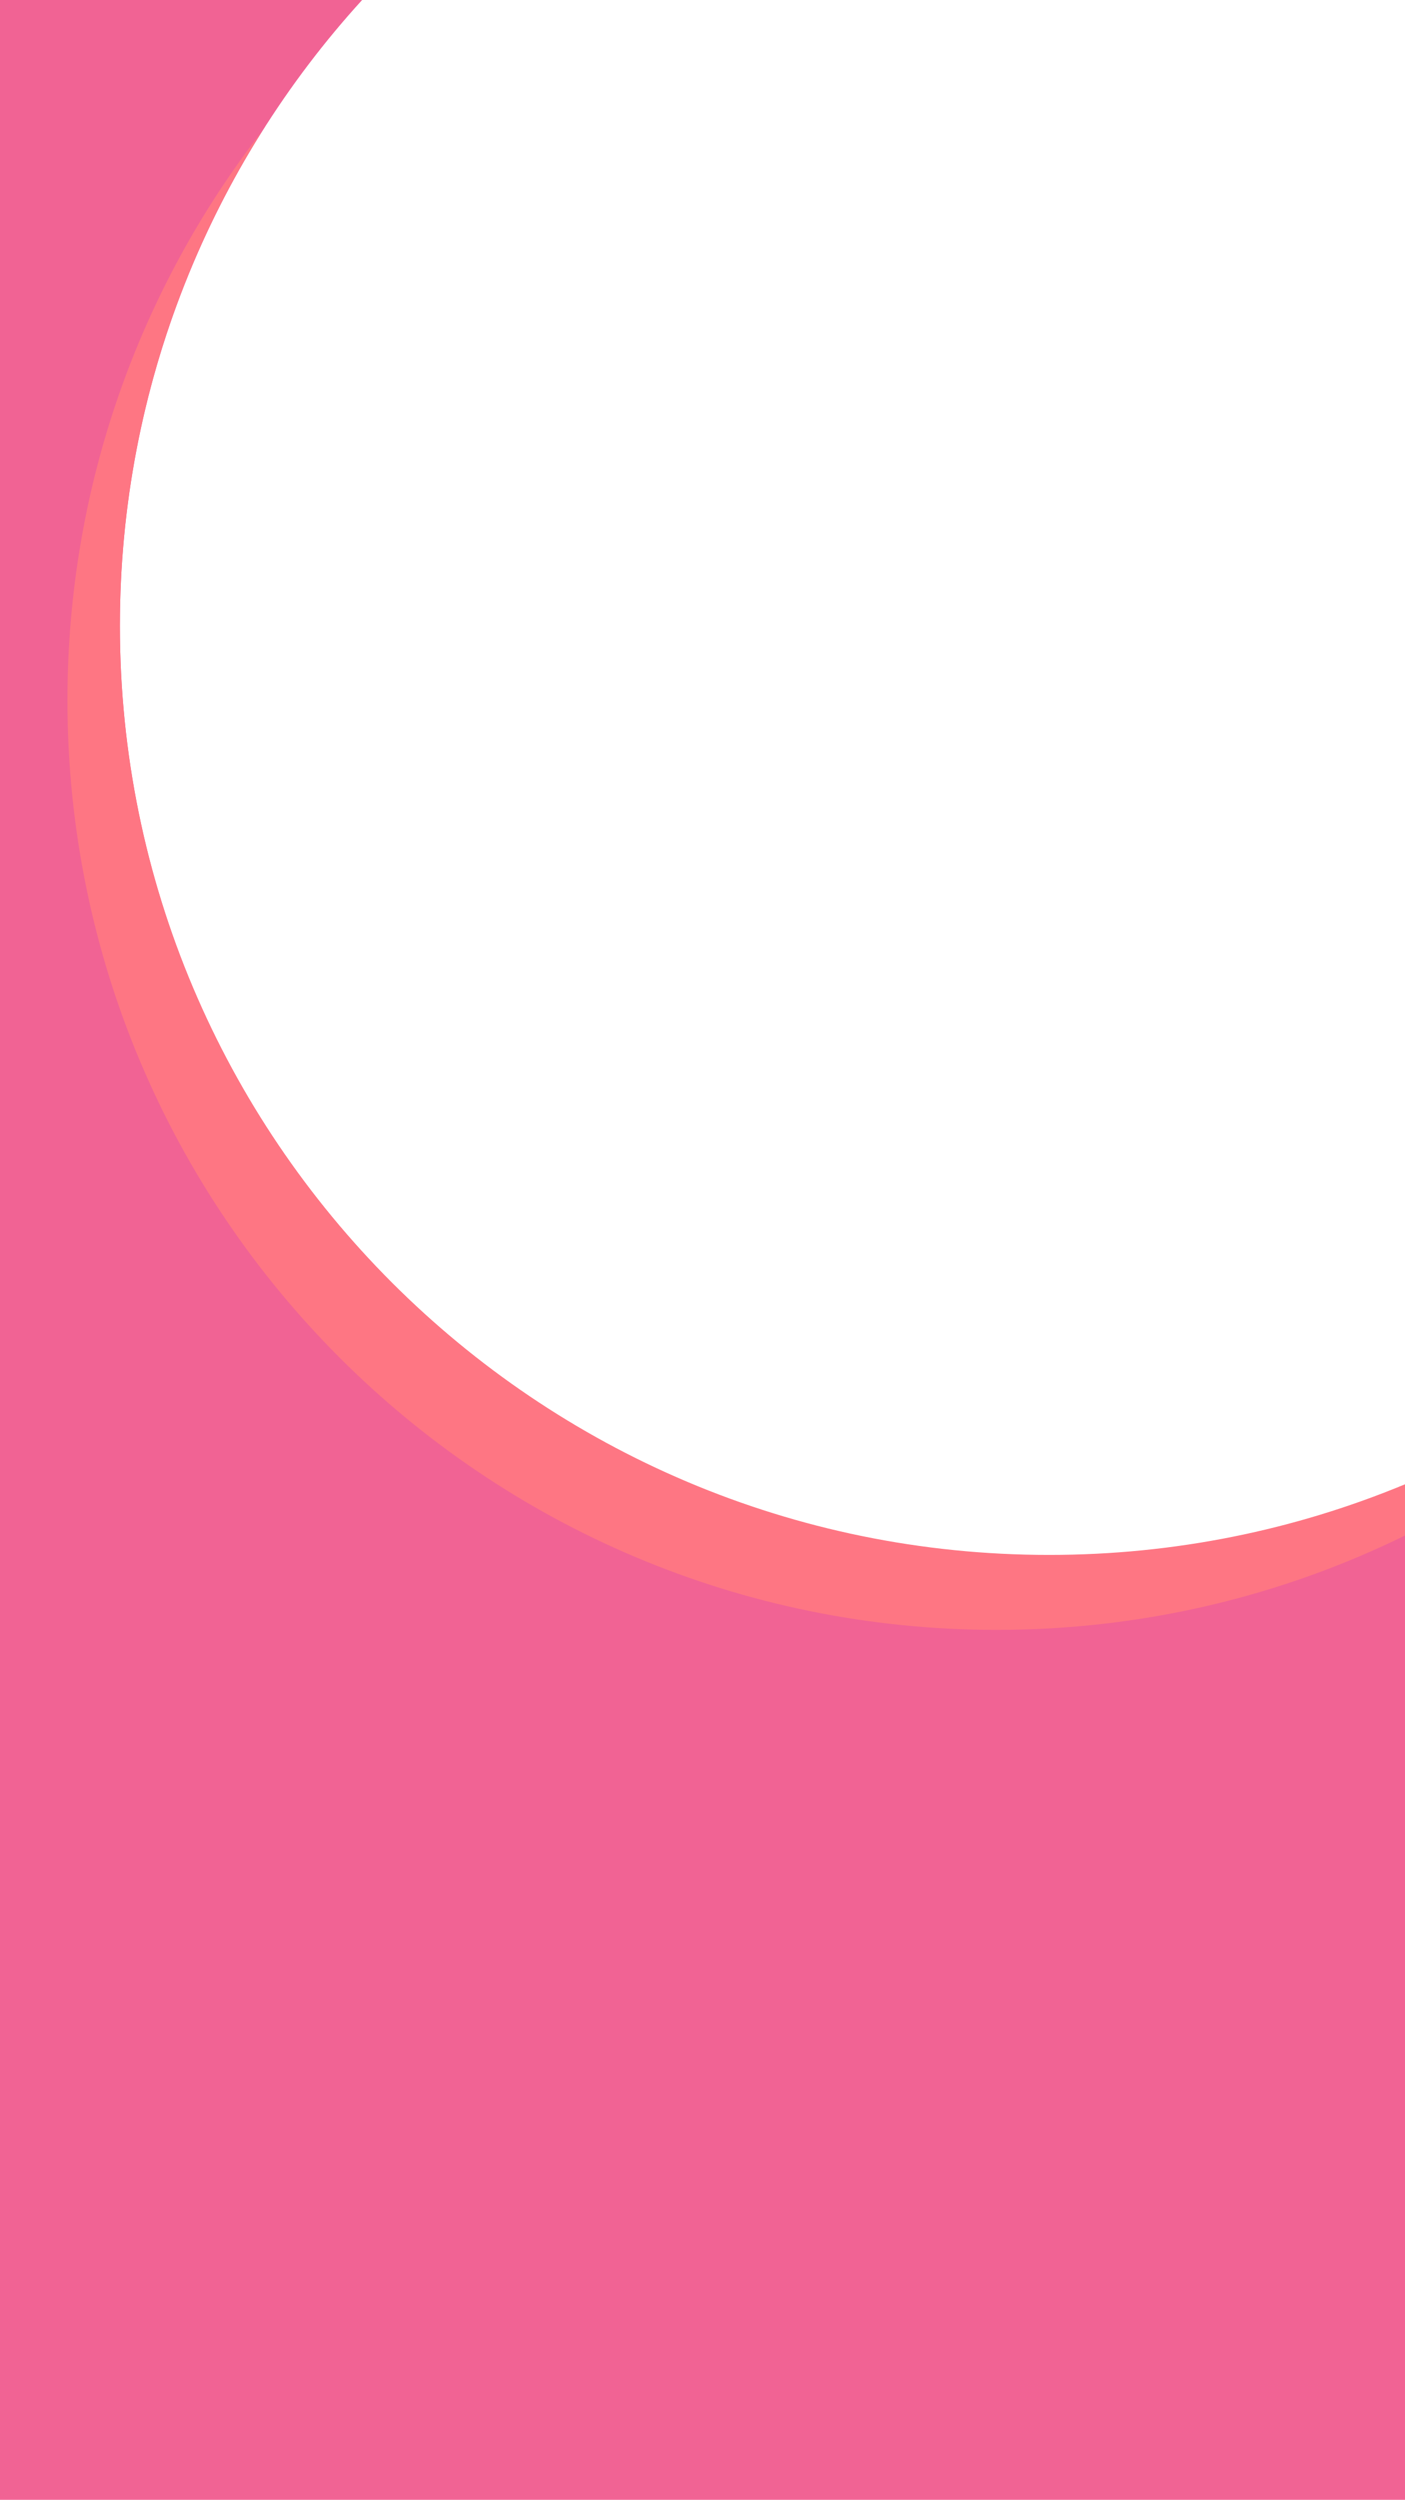
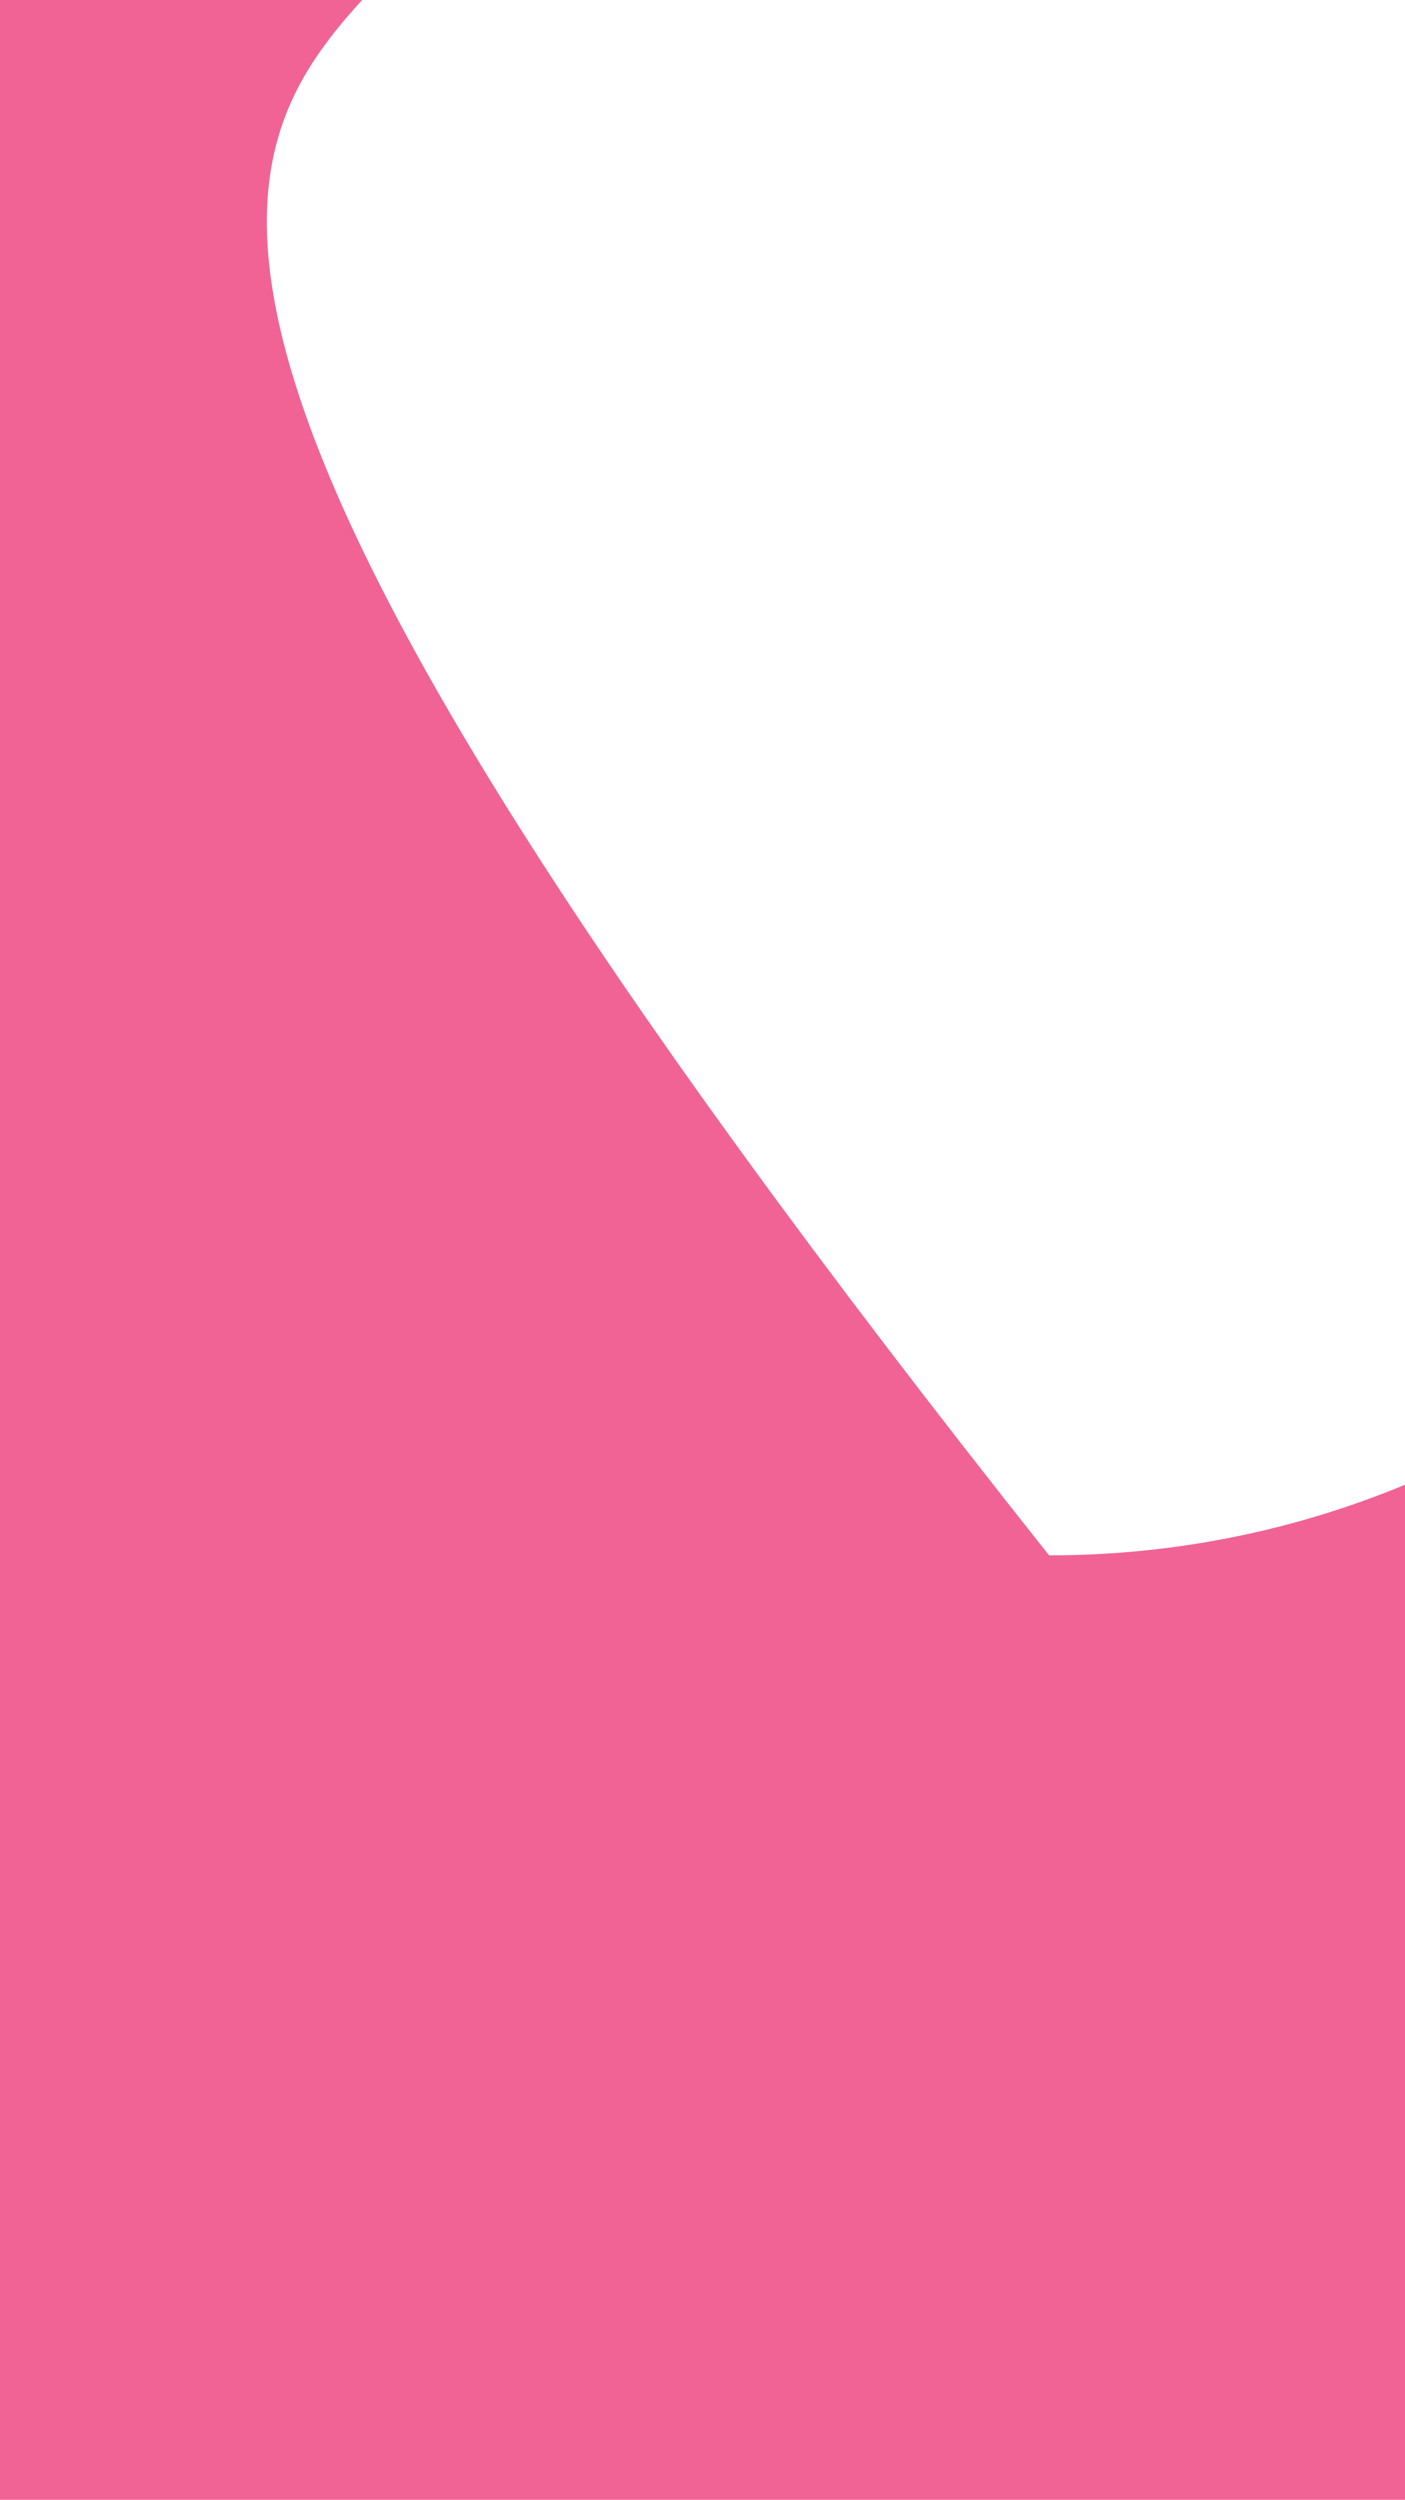
<svg xmlns="http://www.w3.org/2000/svg" width="375" height="667" viewBox="0 0 375 667" fill="none">
-   <path fill-rule="evenodd" clip-rule="evenodd" d="M375 396.153C345.74 408.297 313.653 415 280 415C143.033 415 32 303.967 32 167C32 102.675 56.49 44.07 96.654 0H0V667H375V396.153Z" fill="#F16394" />
-   <path fill-rule="evenodd" clip-rule="evenodd" d="M375 396.038V409.709C342.102 425.833 305.109 434.885 266 434.885C129.035 434.885 18 323.851 18 186.885C18 129.661 37.383 76.964 69.938 35C45.902 73.201 32 118.419 32 166.885C32 303.851 143.035 414.885 280 414.885C313.652 414.885 345.742 408.182 375 396.038Z" fill="#FE7683" />
+   <path fill-rule="evenodd" clip-rule="evenodd" d="M375 396.153C345.74 408.297 313.653 415 280 415C32 102.675 56.49 44.07 96.654 0H0V667H375V396.153Z" fill="#F16394" />
</svg>